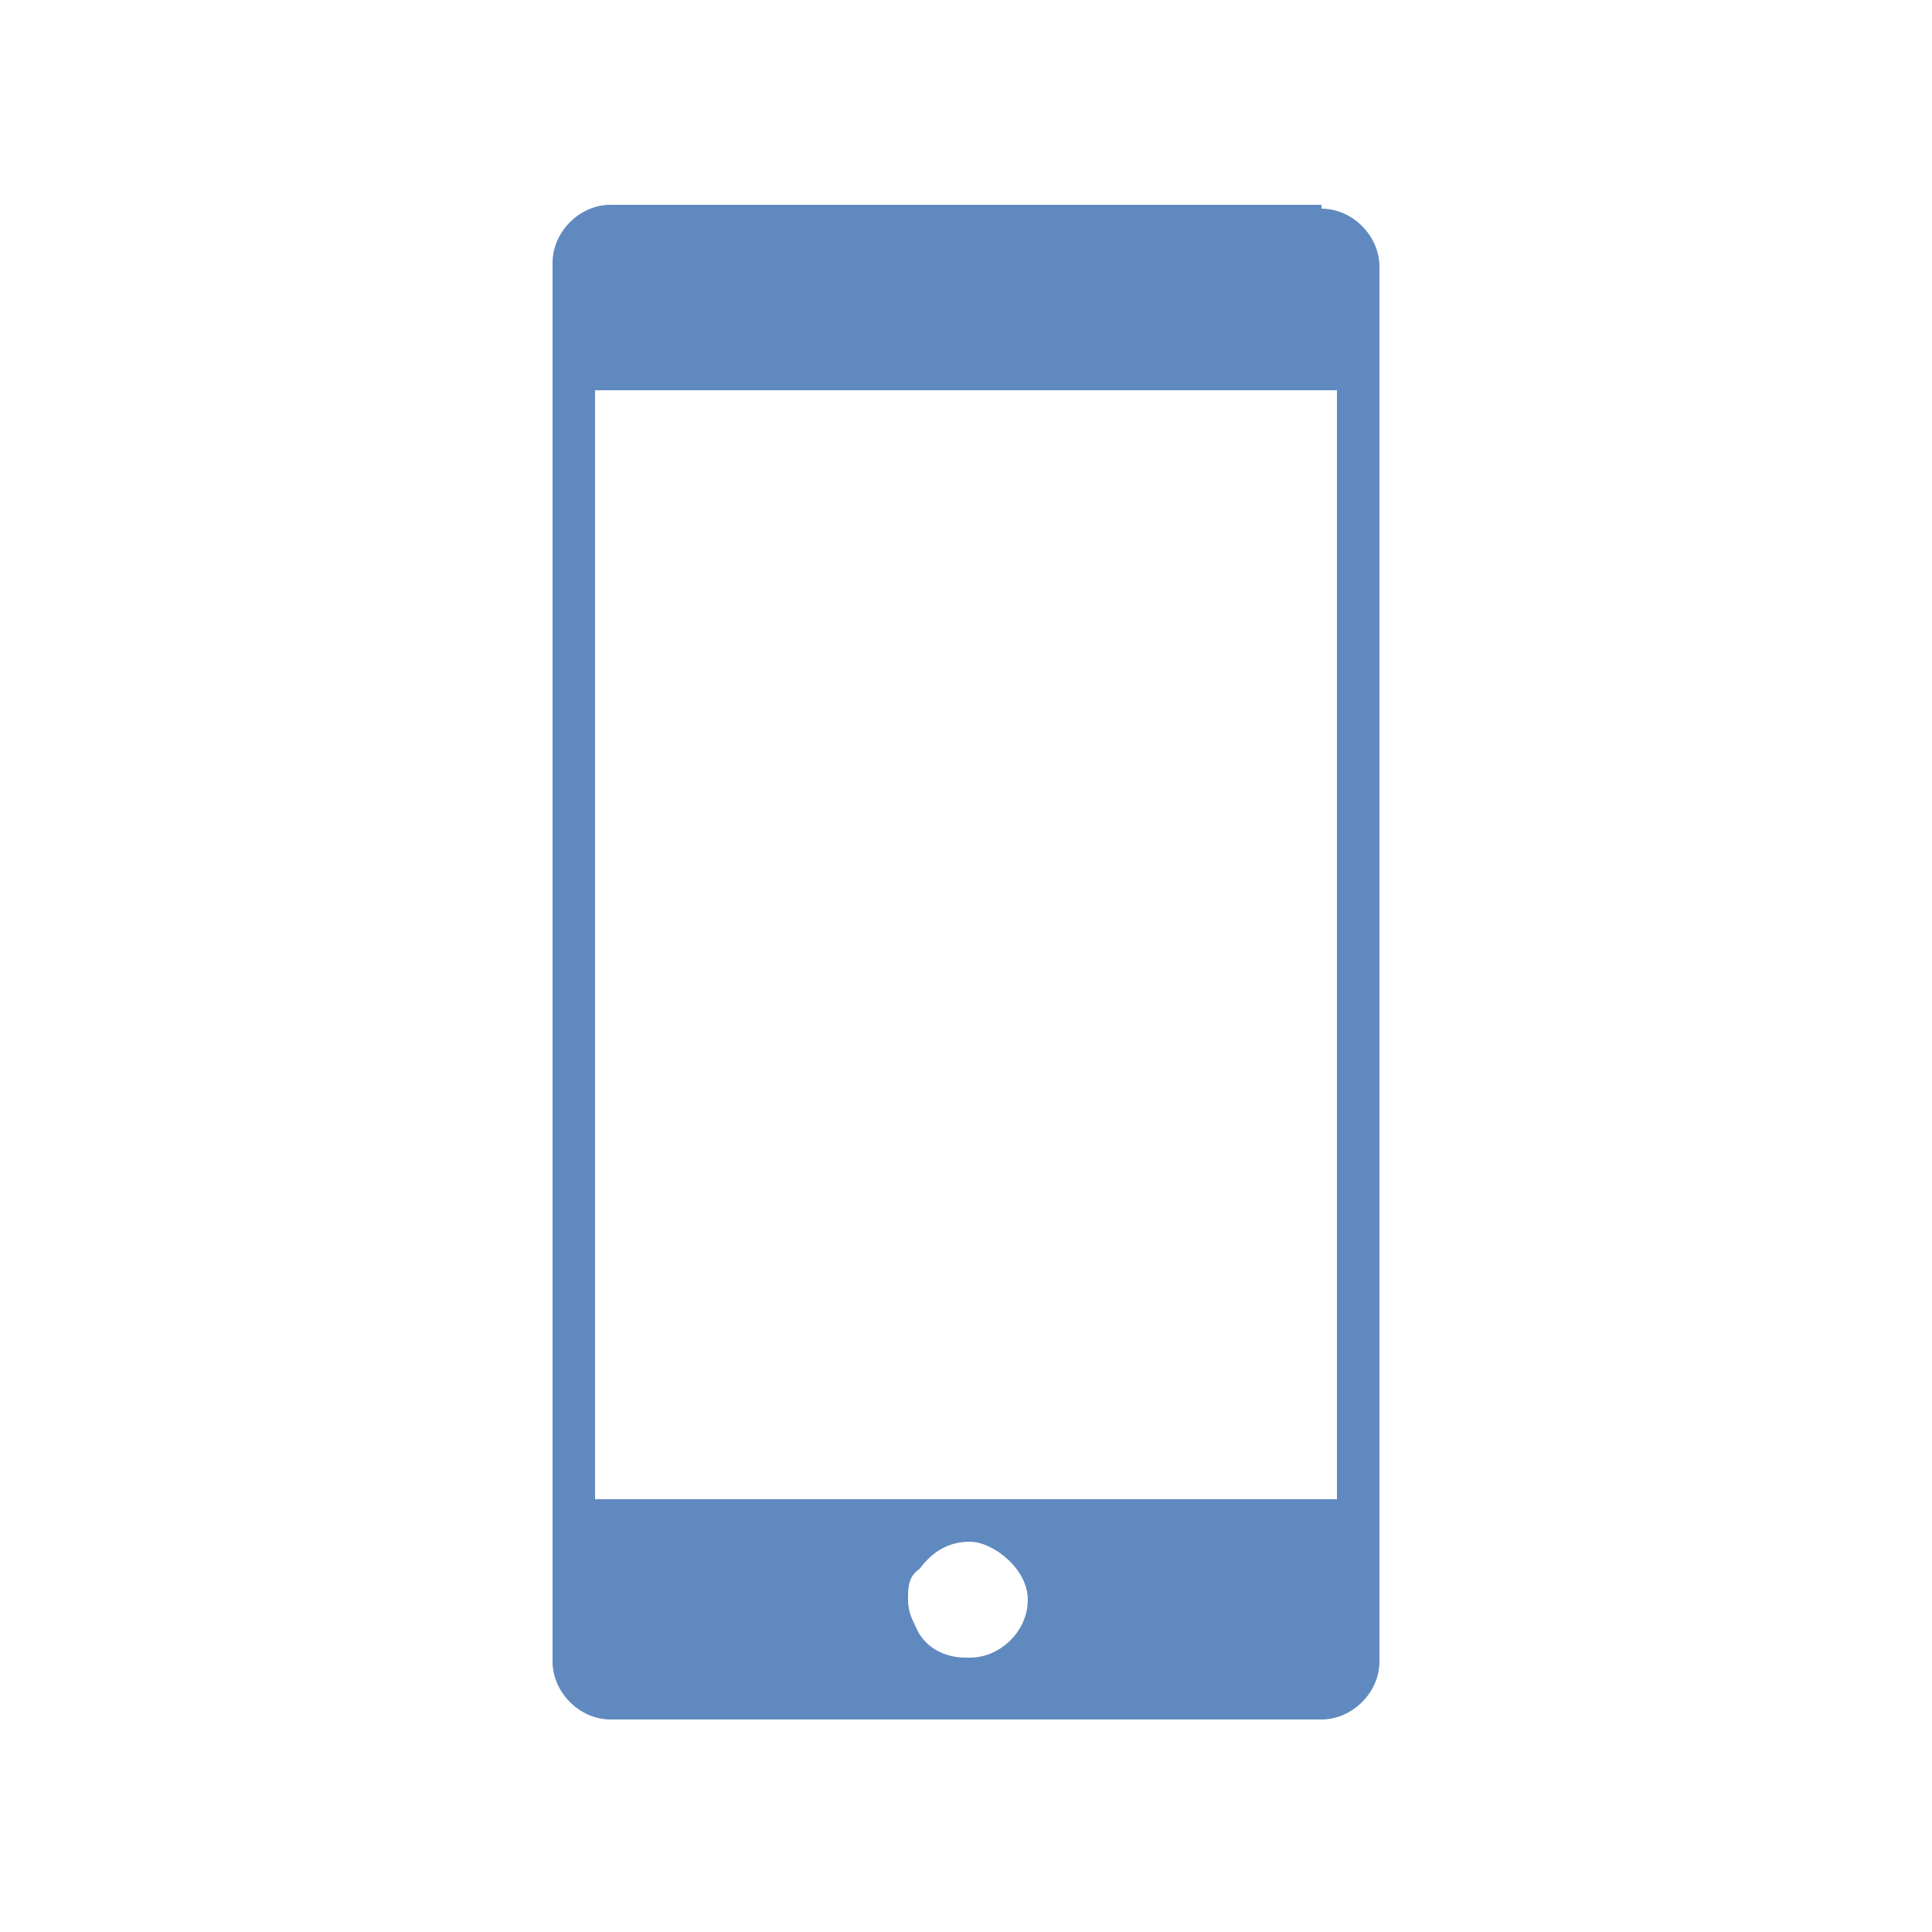
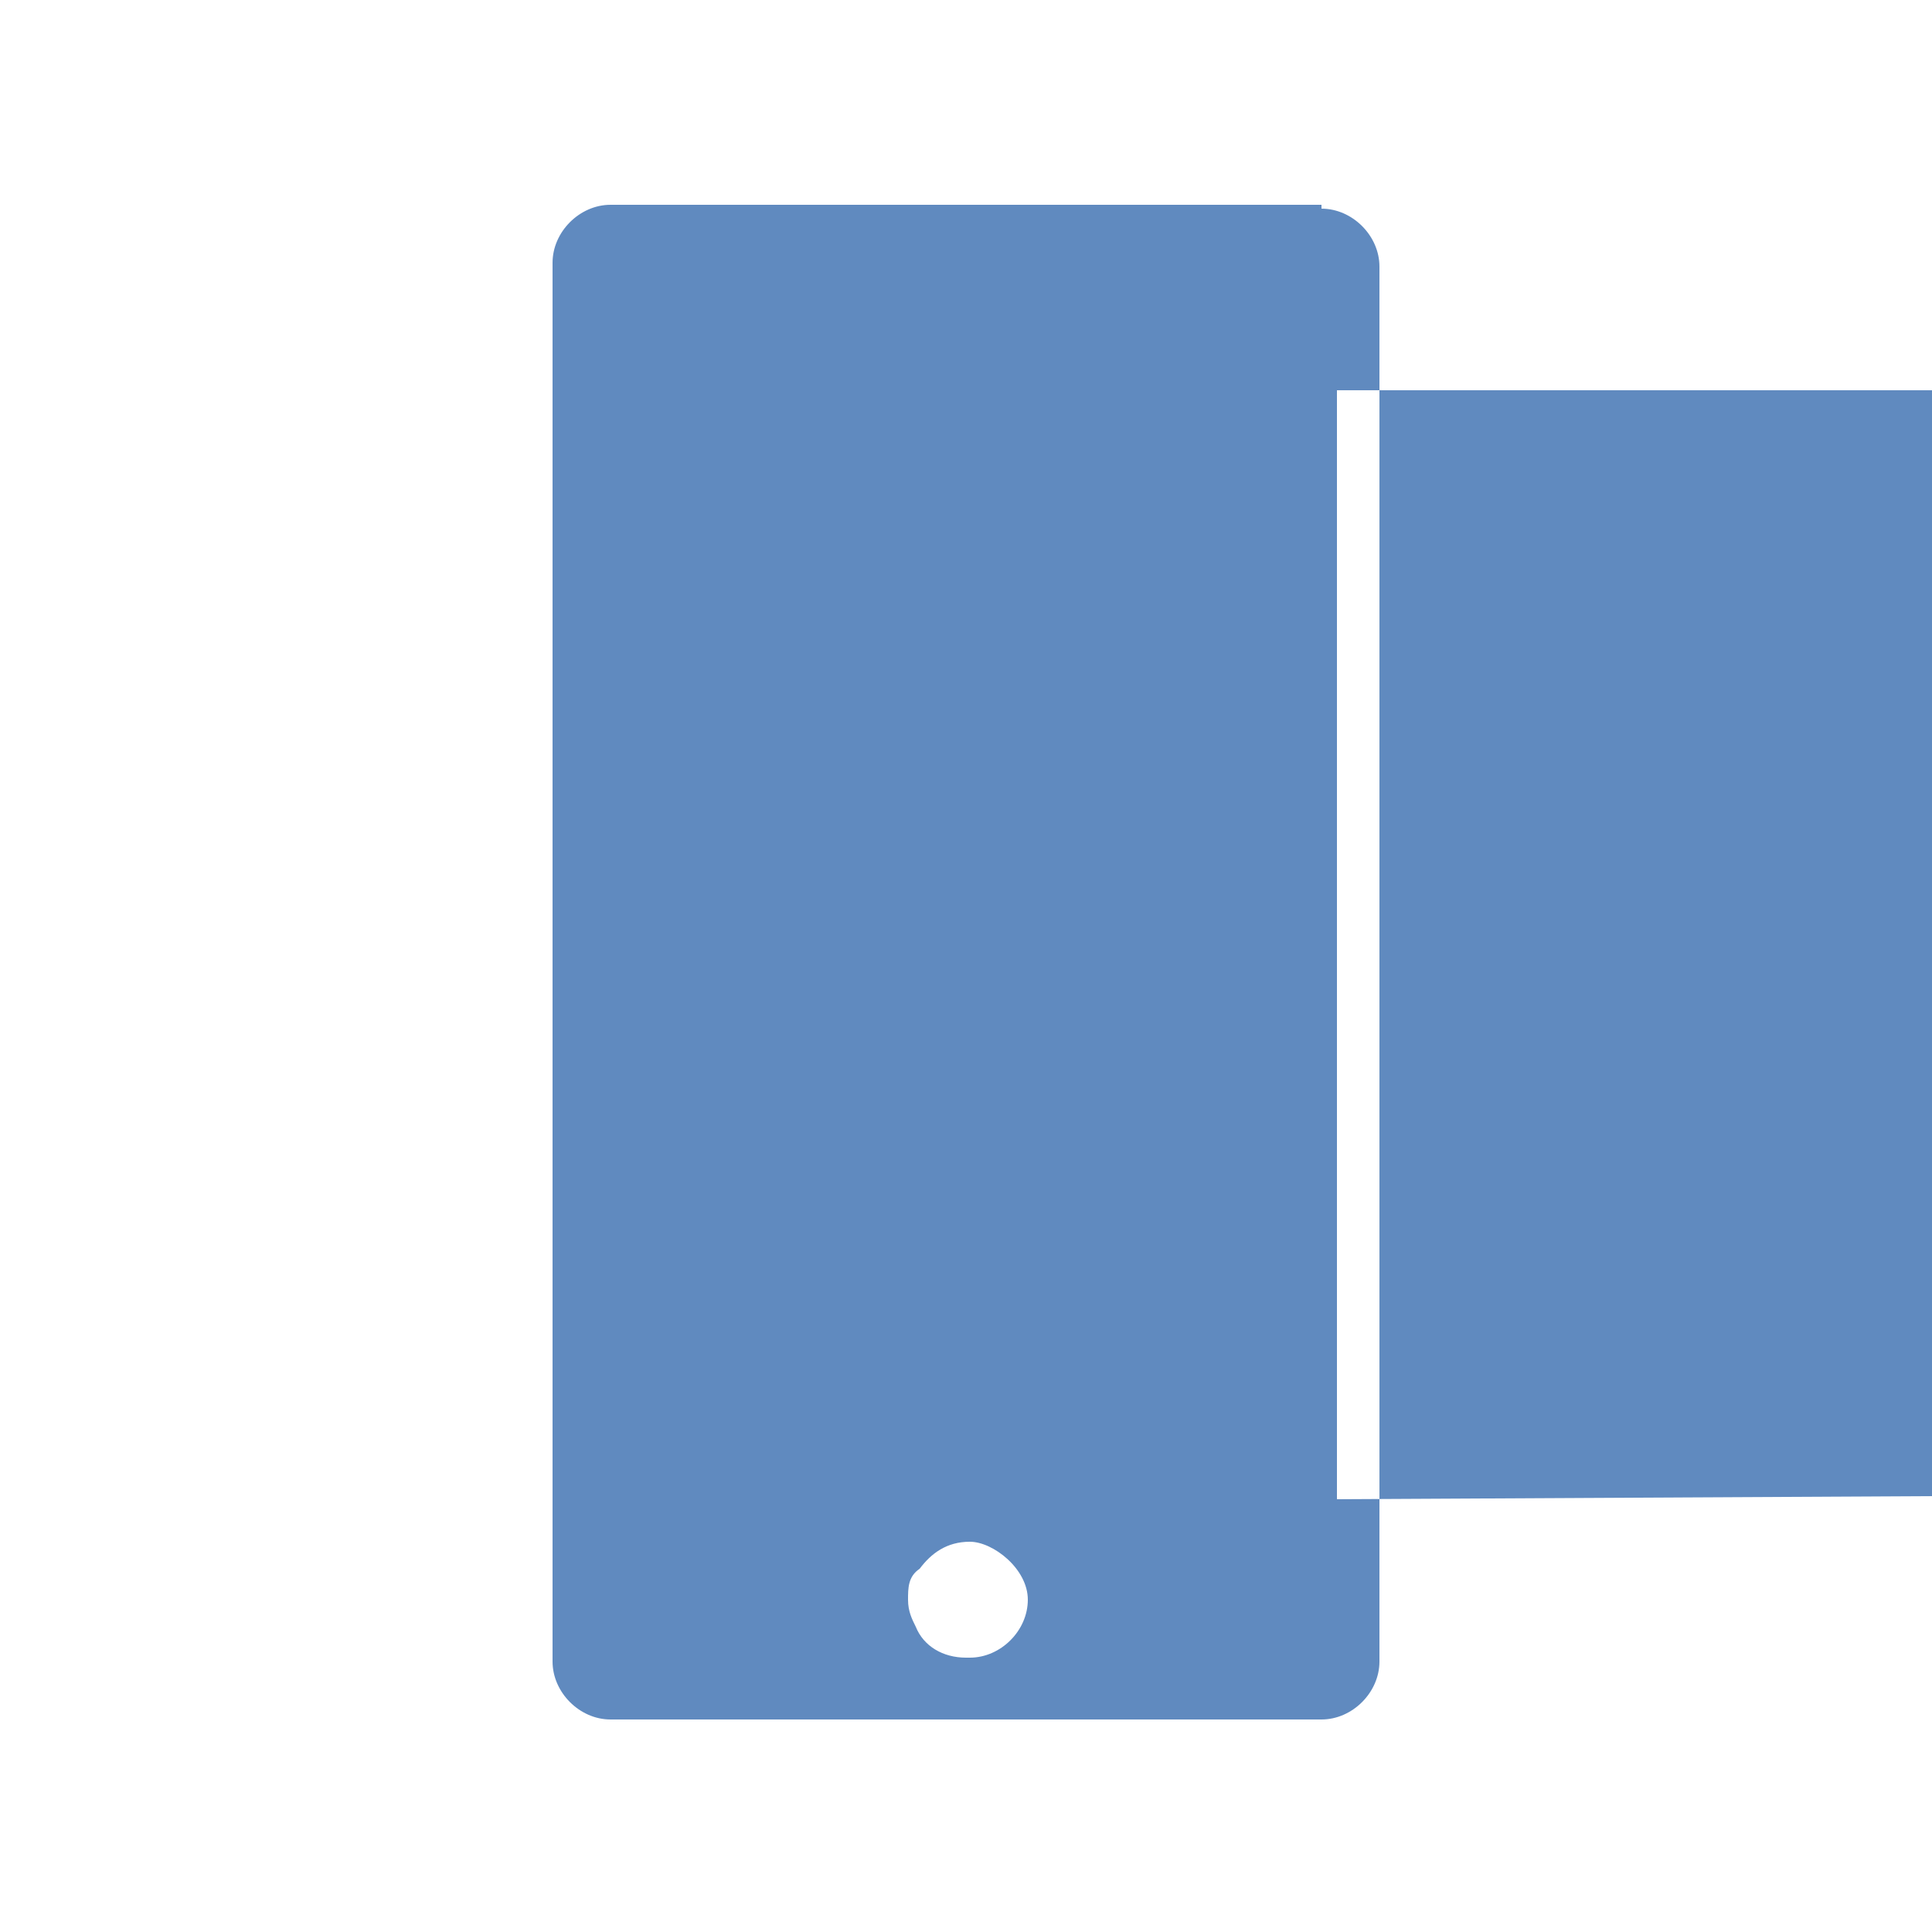
<svg xmlns="http://www.w3.org/2000/svg" id="Capa_1" version="1.1" viewBox="0 0 50 50">
  <defs>
    <style>
      .st0 {
        fill: #608abf;
      }
    </style>
  </defs>
-   <path class="st0" d="M34.2,5.3H15.8c-.8,0-1.5.7-1.5,1.5v36.2c0,.8.7,1.5,1.5,1.5h18.4c.8,0,1.5-.7,1.5-1.5V6.9c0-.8-.7-1.5-1.5-1.5h0ZM25,42.9c-.6,0-1.1-.3-1.3-.8-.1-.2-.2-.4-.2-.7s0-.6.3-.8c.3-.4.7-.7,1.3-.7s1.5.7,1.5,1.5-.7,1.5-1.5,1.5h0ZM34.6,38.8H15.4V10.1h19.2v28.6h0Z" />
+   <path class="st0" d="M34.2,5.3H15.8c-.8,0-1.5.7-1.5,1.5v36.2c0,.8.7,1.5,1.5,1.5h18.4c.8,0,1.5-.7,1.5-1.5V6.9c0-.8-.7-1.5-1.5-1.5h0ZM25,42.9c-.6,0-1.1-.3-1.3-.8-.1-.2-.2-.4-.2-.7s0-.6.3-.8c.3-.4.7-.7,1.3-.7s1.5.7,1.5,1.5-.7,1.5-1.5,1.5h0ZM34.6,38.8V10.1h19.2v28.6h0Z" />
</svg>